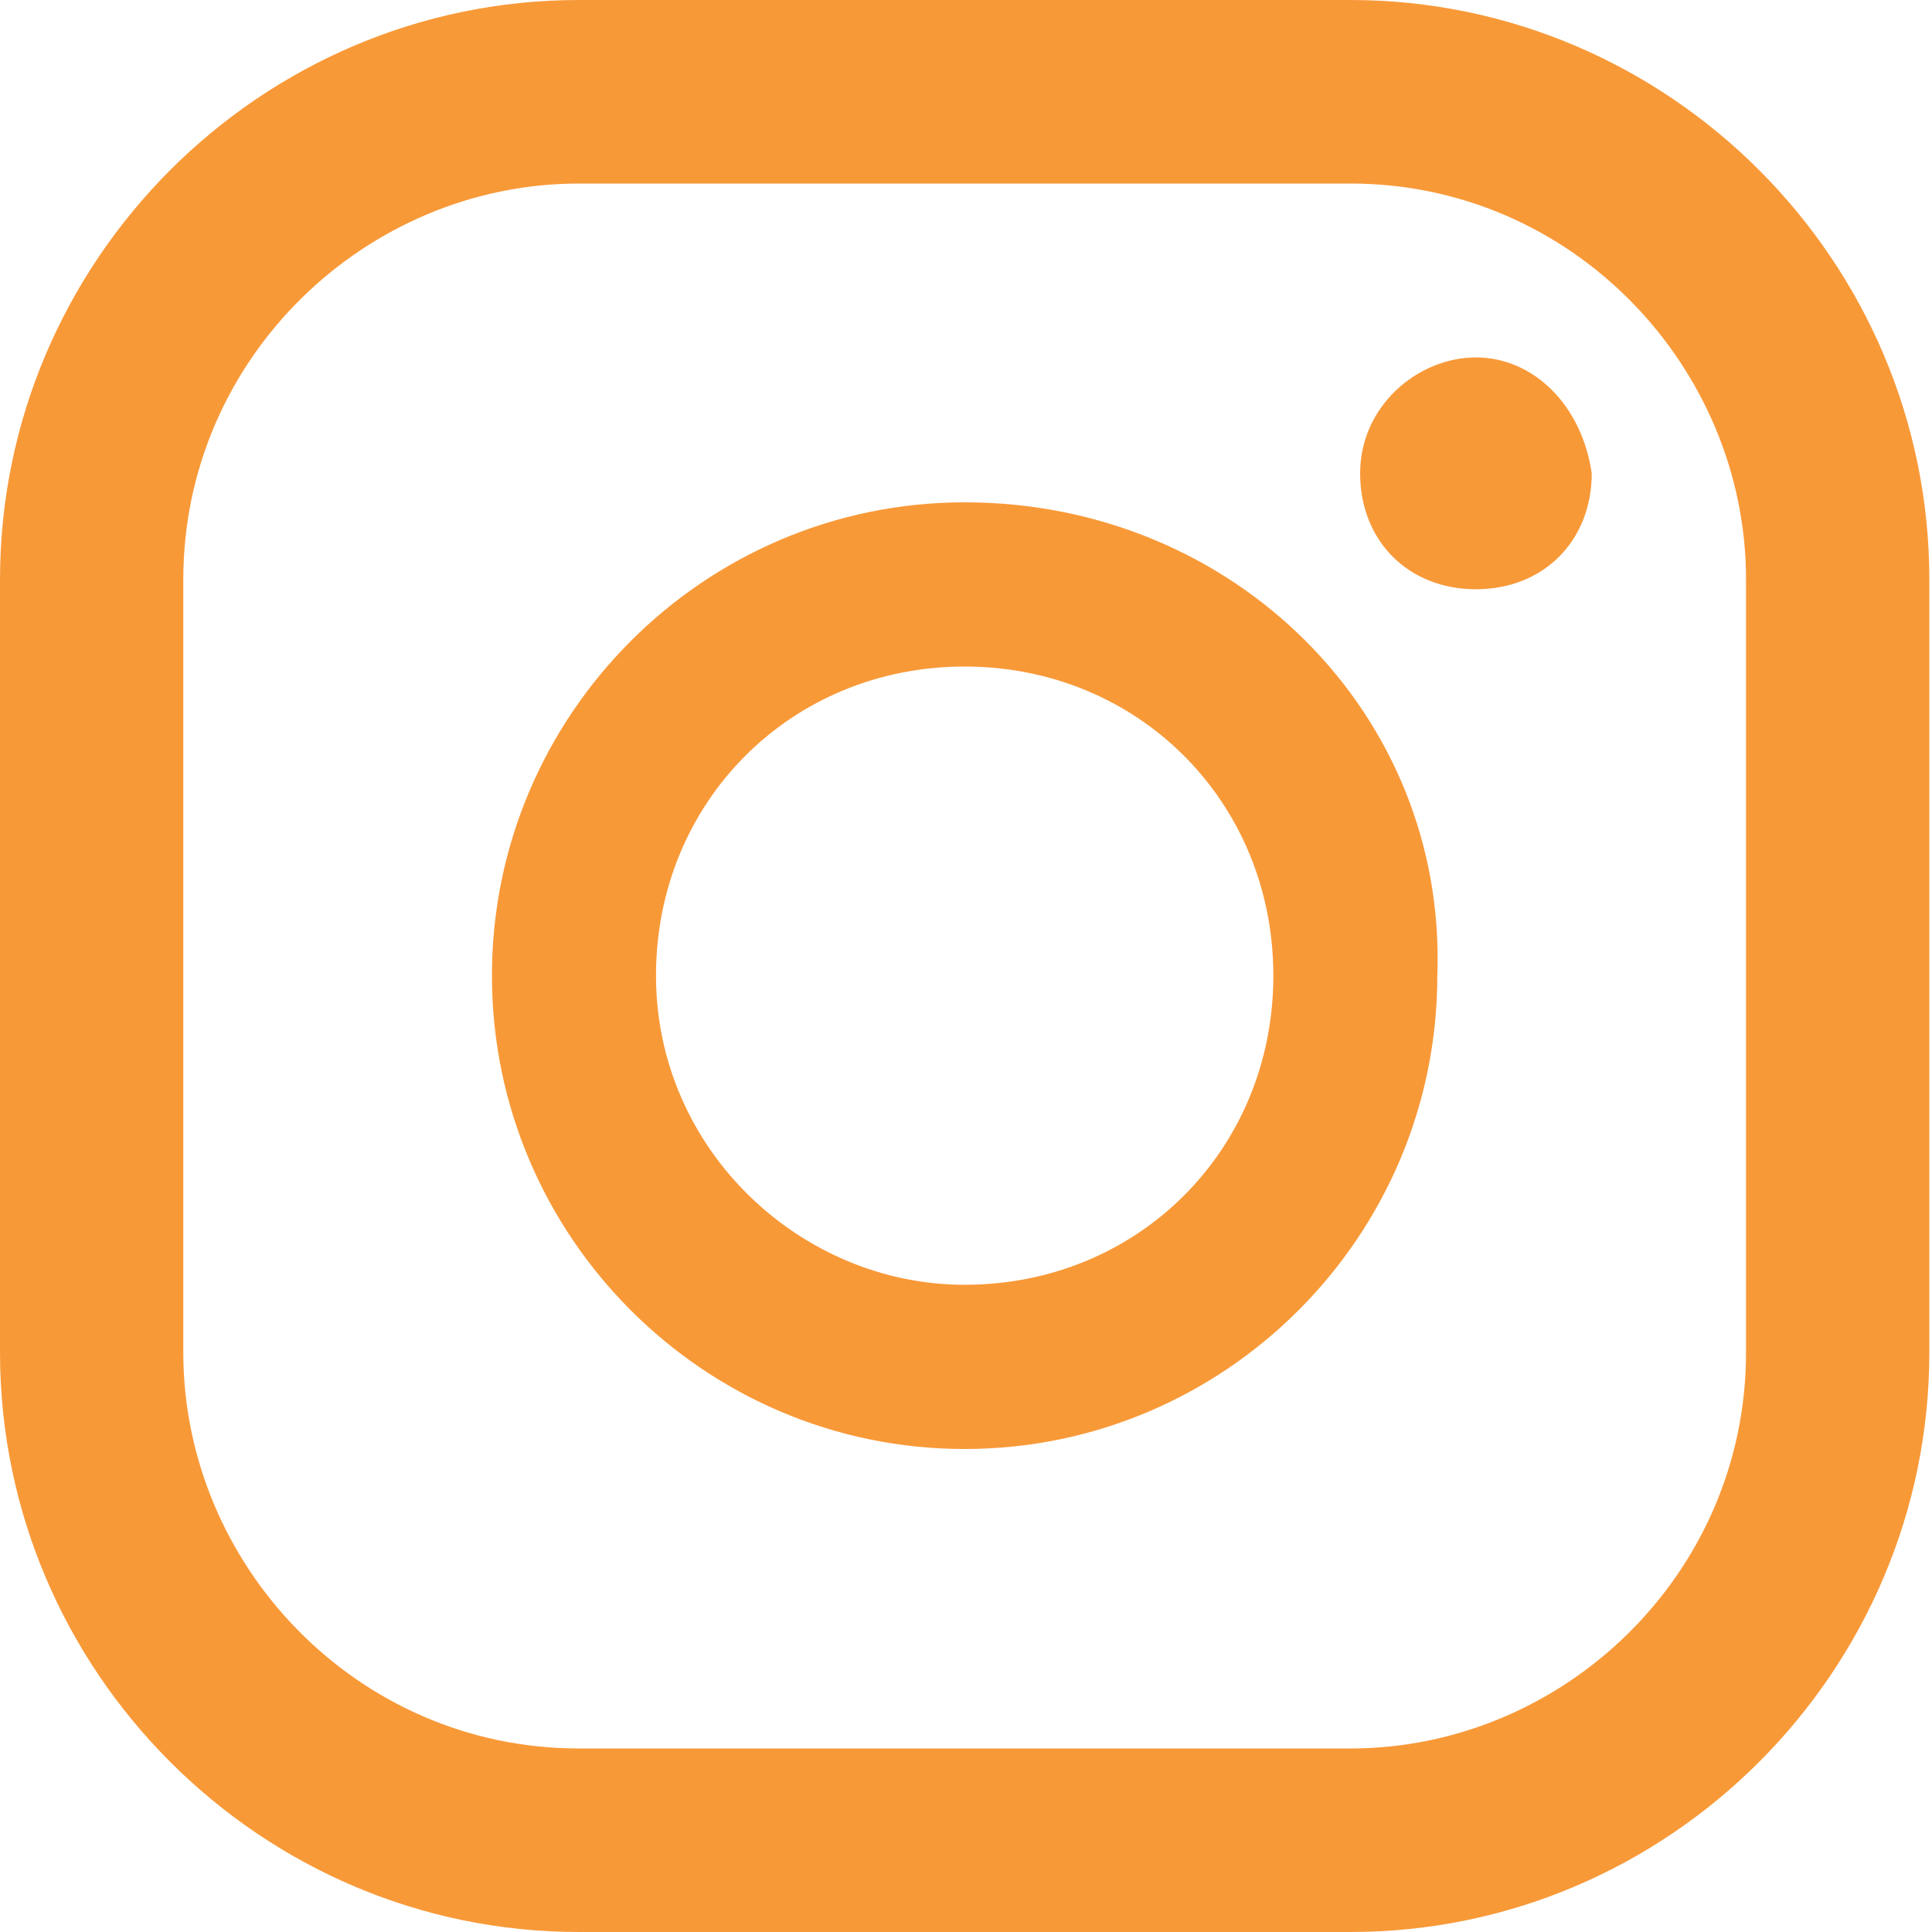
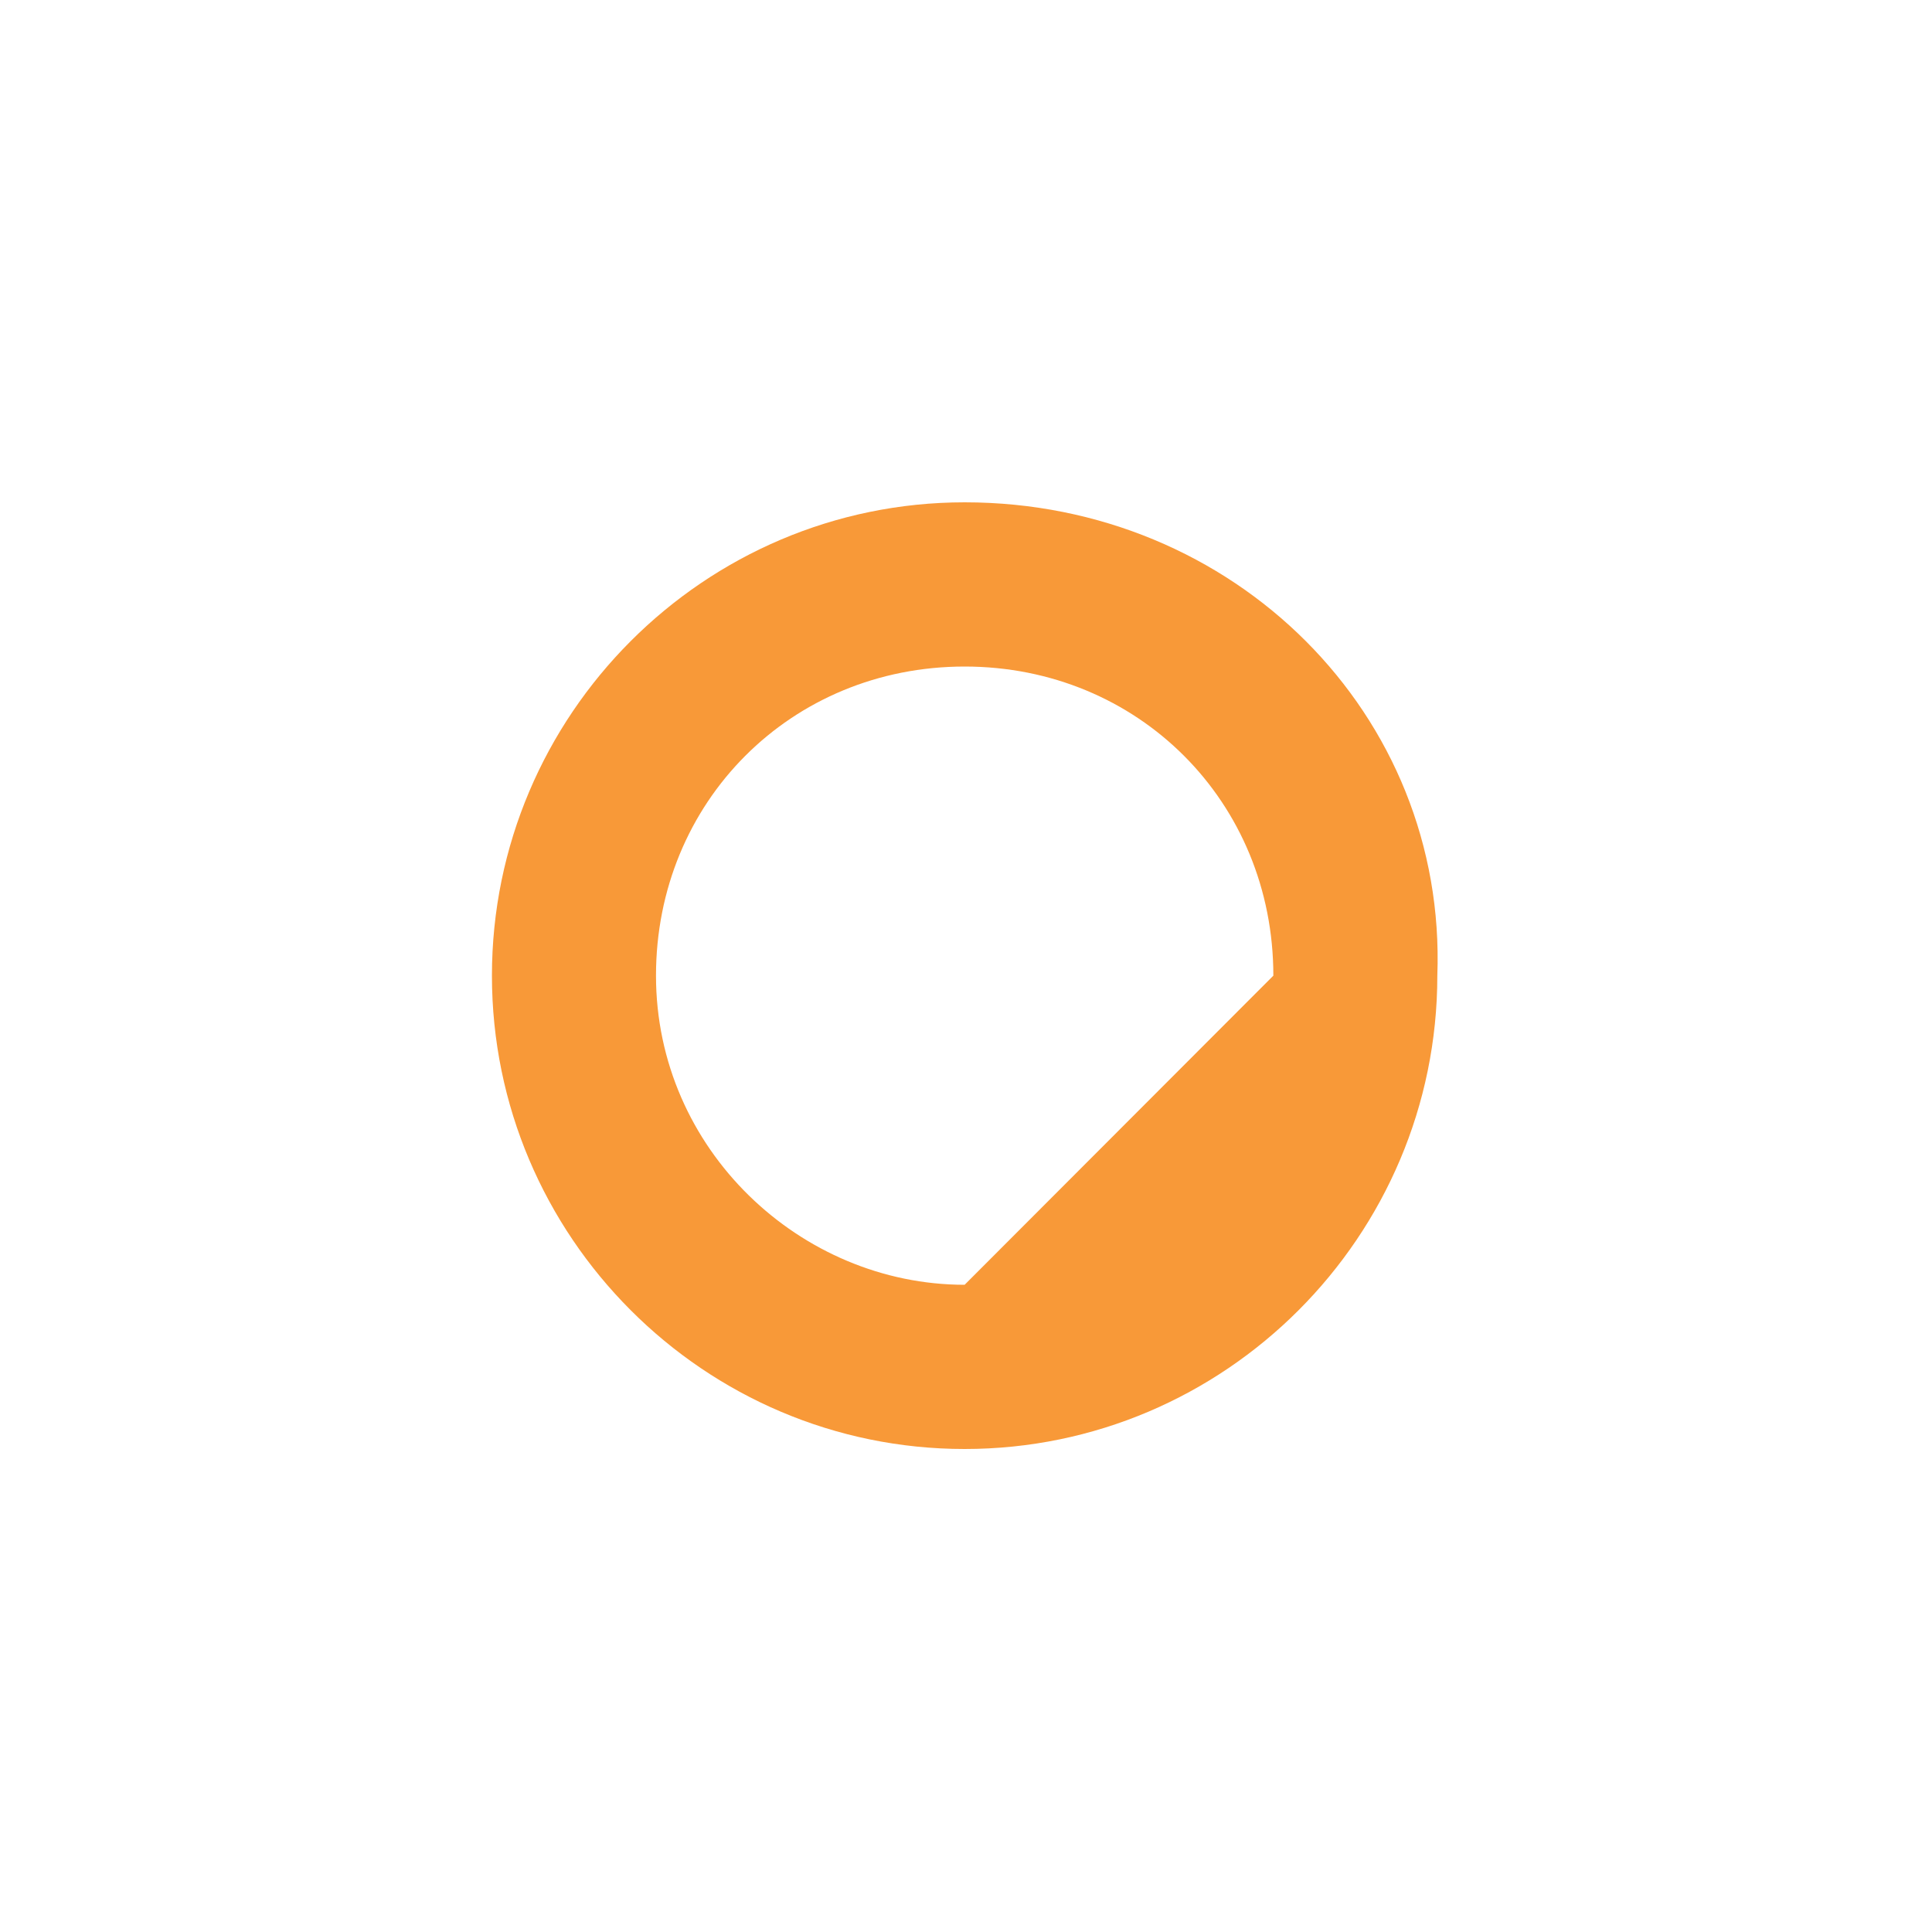
<svg xmlns="http://www.w3.org/2000/svg" width="24" height="24" viewBox="0 0 24 24" fill="none">
  <g id="Group 1505">
-     <path id="Vector" d="M18.334 4.44C17.616 4.44 16.896 5.04 16.896 5.88C16.896 6.72 17.496 7.32 18.334 7.32C19.173 7.32 19.773 6.72 19.773 5.88C19.653 5.04 19.053 4.44 18.334 4.44Z" fill="#F89938" />
-     <path id="Vector_2" d="M11.983 6.24C8.748 6.24 6.111 8.88 6.111 12.12C6.111 15.36 8.748 18 11.983 18C15.219 18 17.855 15.36 17.855 12.12C17.975 8.88 15.338 6.24 11.983 6.24ZM11.983 15.96C9.946 15.96 8.149 14.28 8.149 12.12C8.149 9.96 9.826 8.28 11.983 8.28C14.14 8.28 15.818 9.96 15.818 12.12C15.818 14.28 14.14 15.96 11.983 15.96Z" fill="#F89938" />
-     <path id="Vector_3" d="M16.777 0H7.19C3.236 0 0 3.24 0 7.2V16.8C0 20.76 3.236 24 7.19 24H16.777C20.731 24 23.967 20.76 23.967 16.8V7.2C23.967 3.24 20.731 0 16.777 0ZM21.69 16.8C21.69 19.56 19.413 21.72 16.777 21.72H7.19C4.434 21.72 2.277 19.44 2.277 16.8V7.2C2.277 4.44 4.554 2.28 7.19 2.28H16.777C19.533 2.28 21.69 4.56 21.69 7.2V16.8Z" fill="#F89938" />
+     <path id="Vector_2" d="M11.983 6.24C8.748 6.24 6.111 8.88 6.111 12.12C6.111 15.36 8.748 18 11.983 18C15.219 18 17.855 15.36 17.855 12.12C17.975 8.88 15.338 6.24 11.983 6.24ZM11.983 15.96C9.946 15.96 8.149 14.28 8.149 12.12C8.149 9.96 9.826 8.28 11.983 8.28C14.14 8.28 15.818 9.96 15.818 12.12Z" fill="#F89938" />
  </g>
</svg>